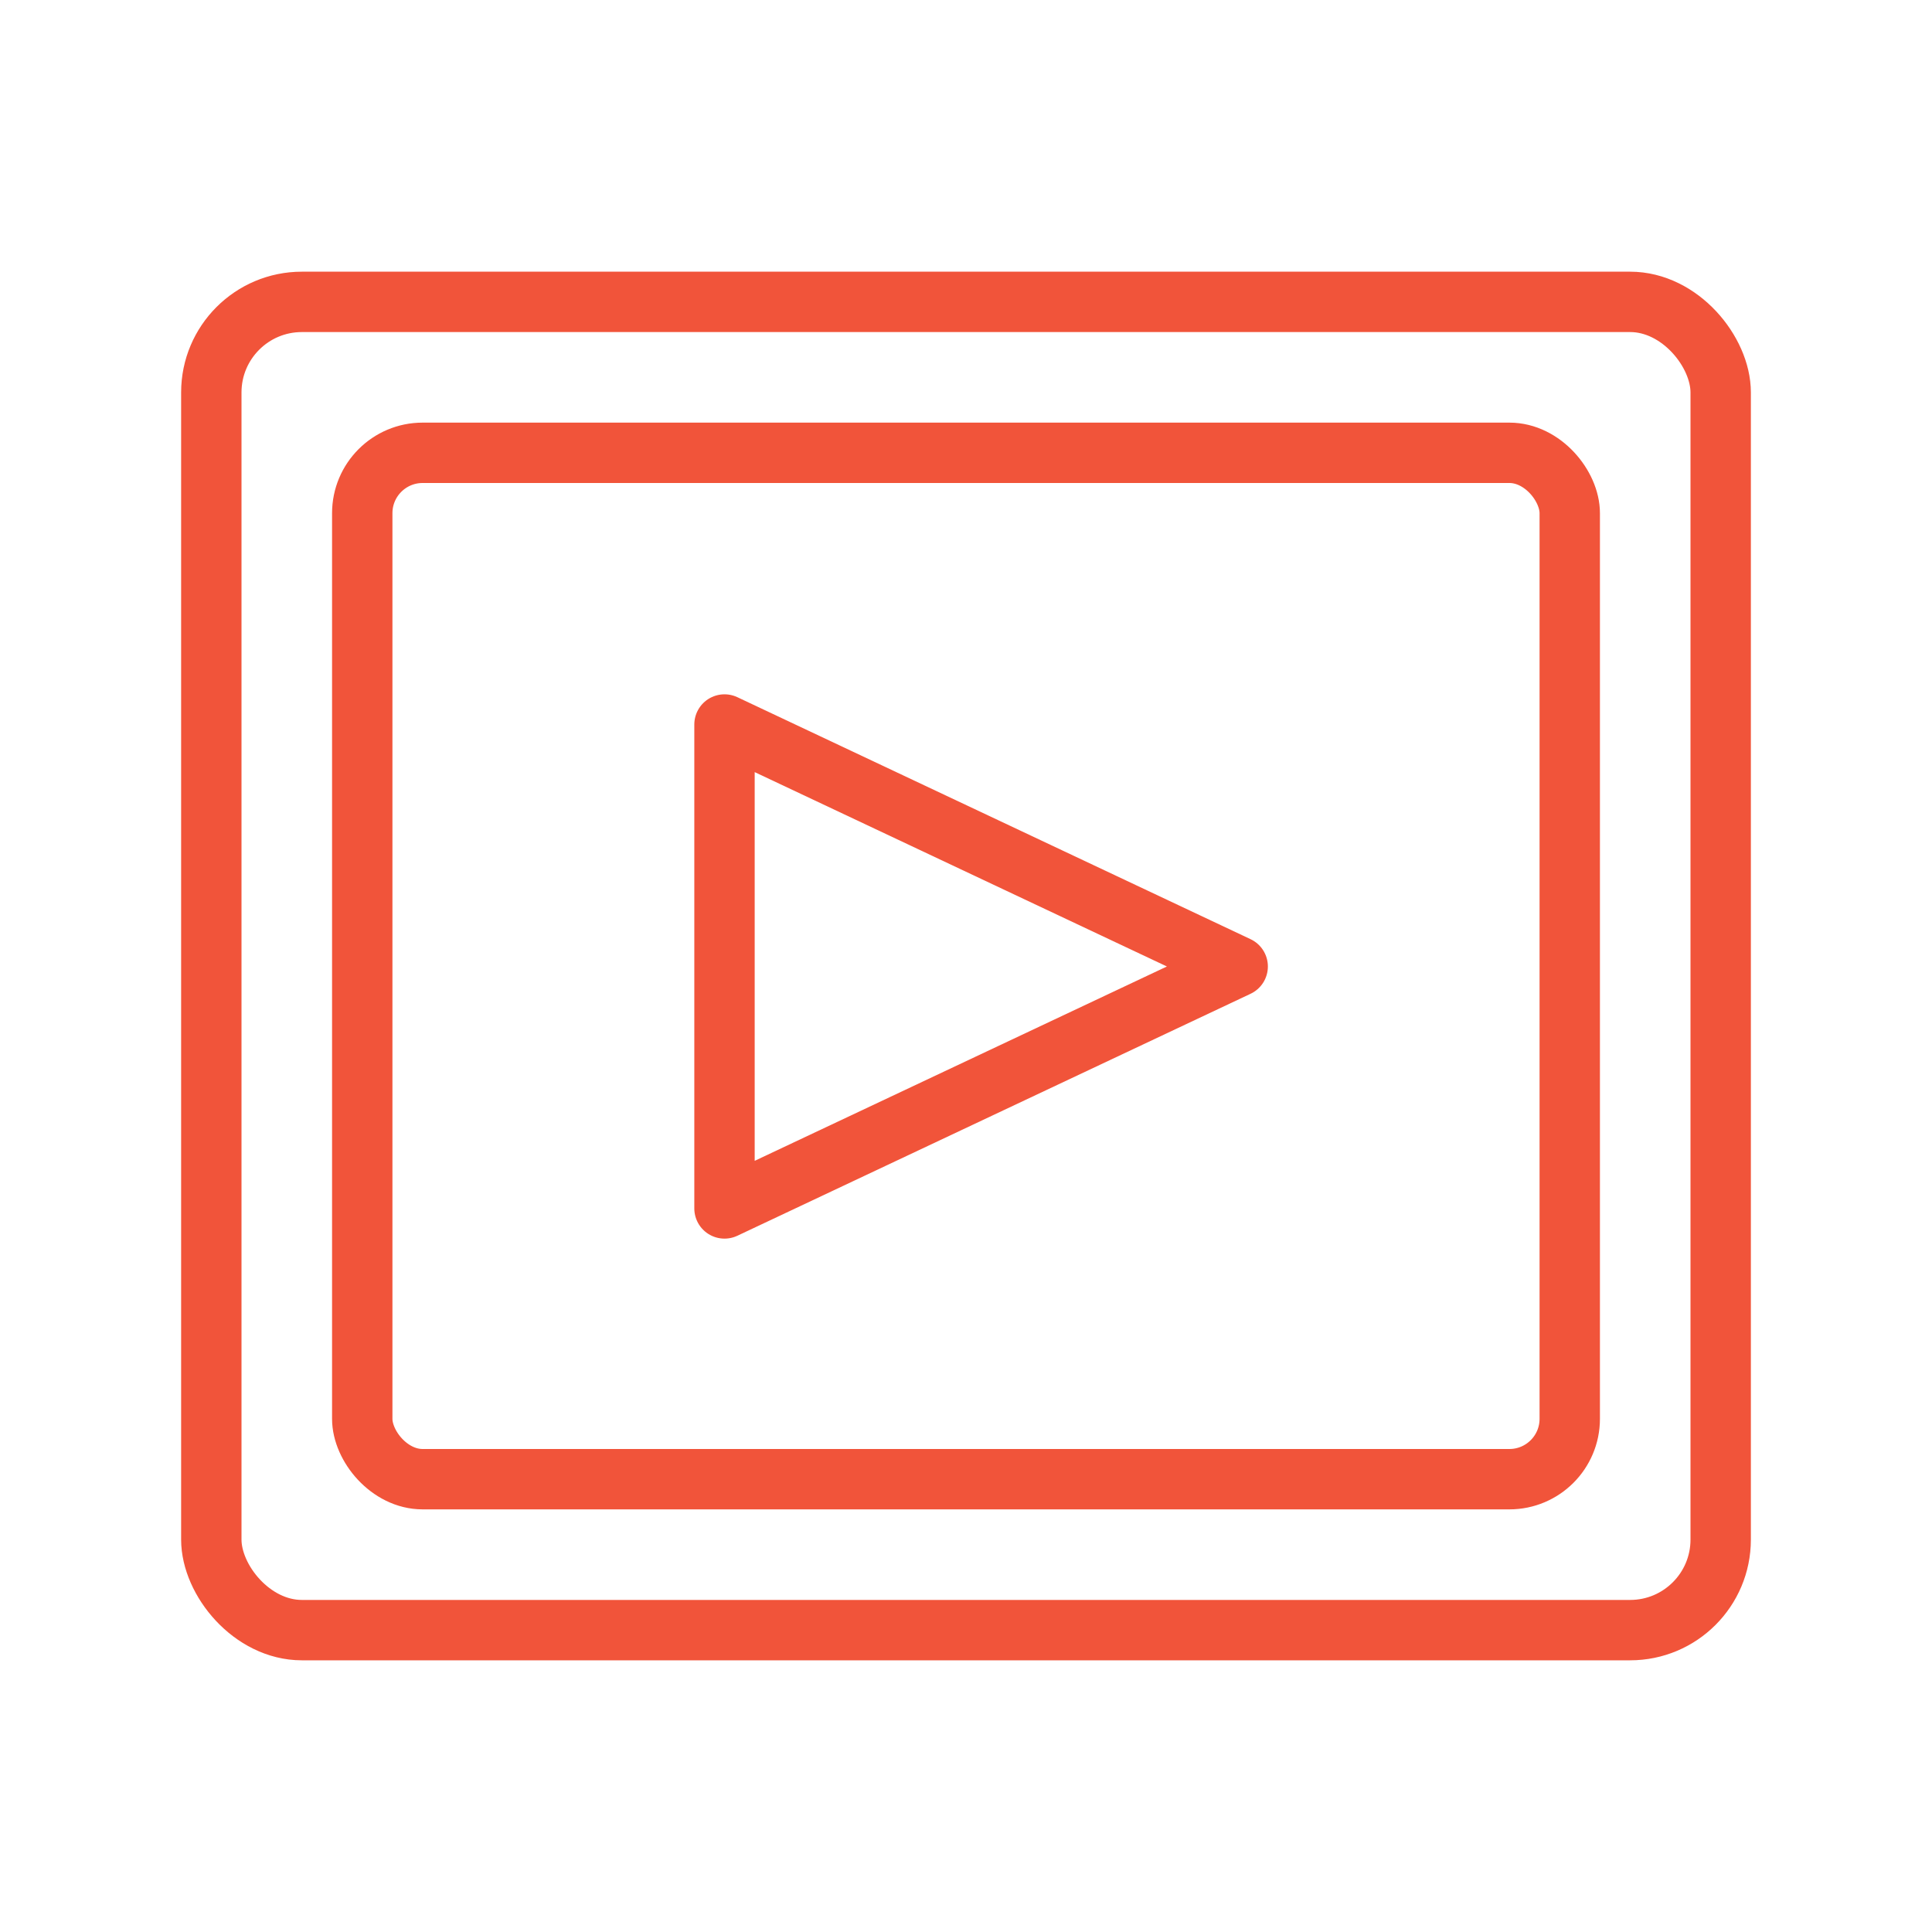
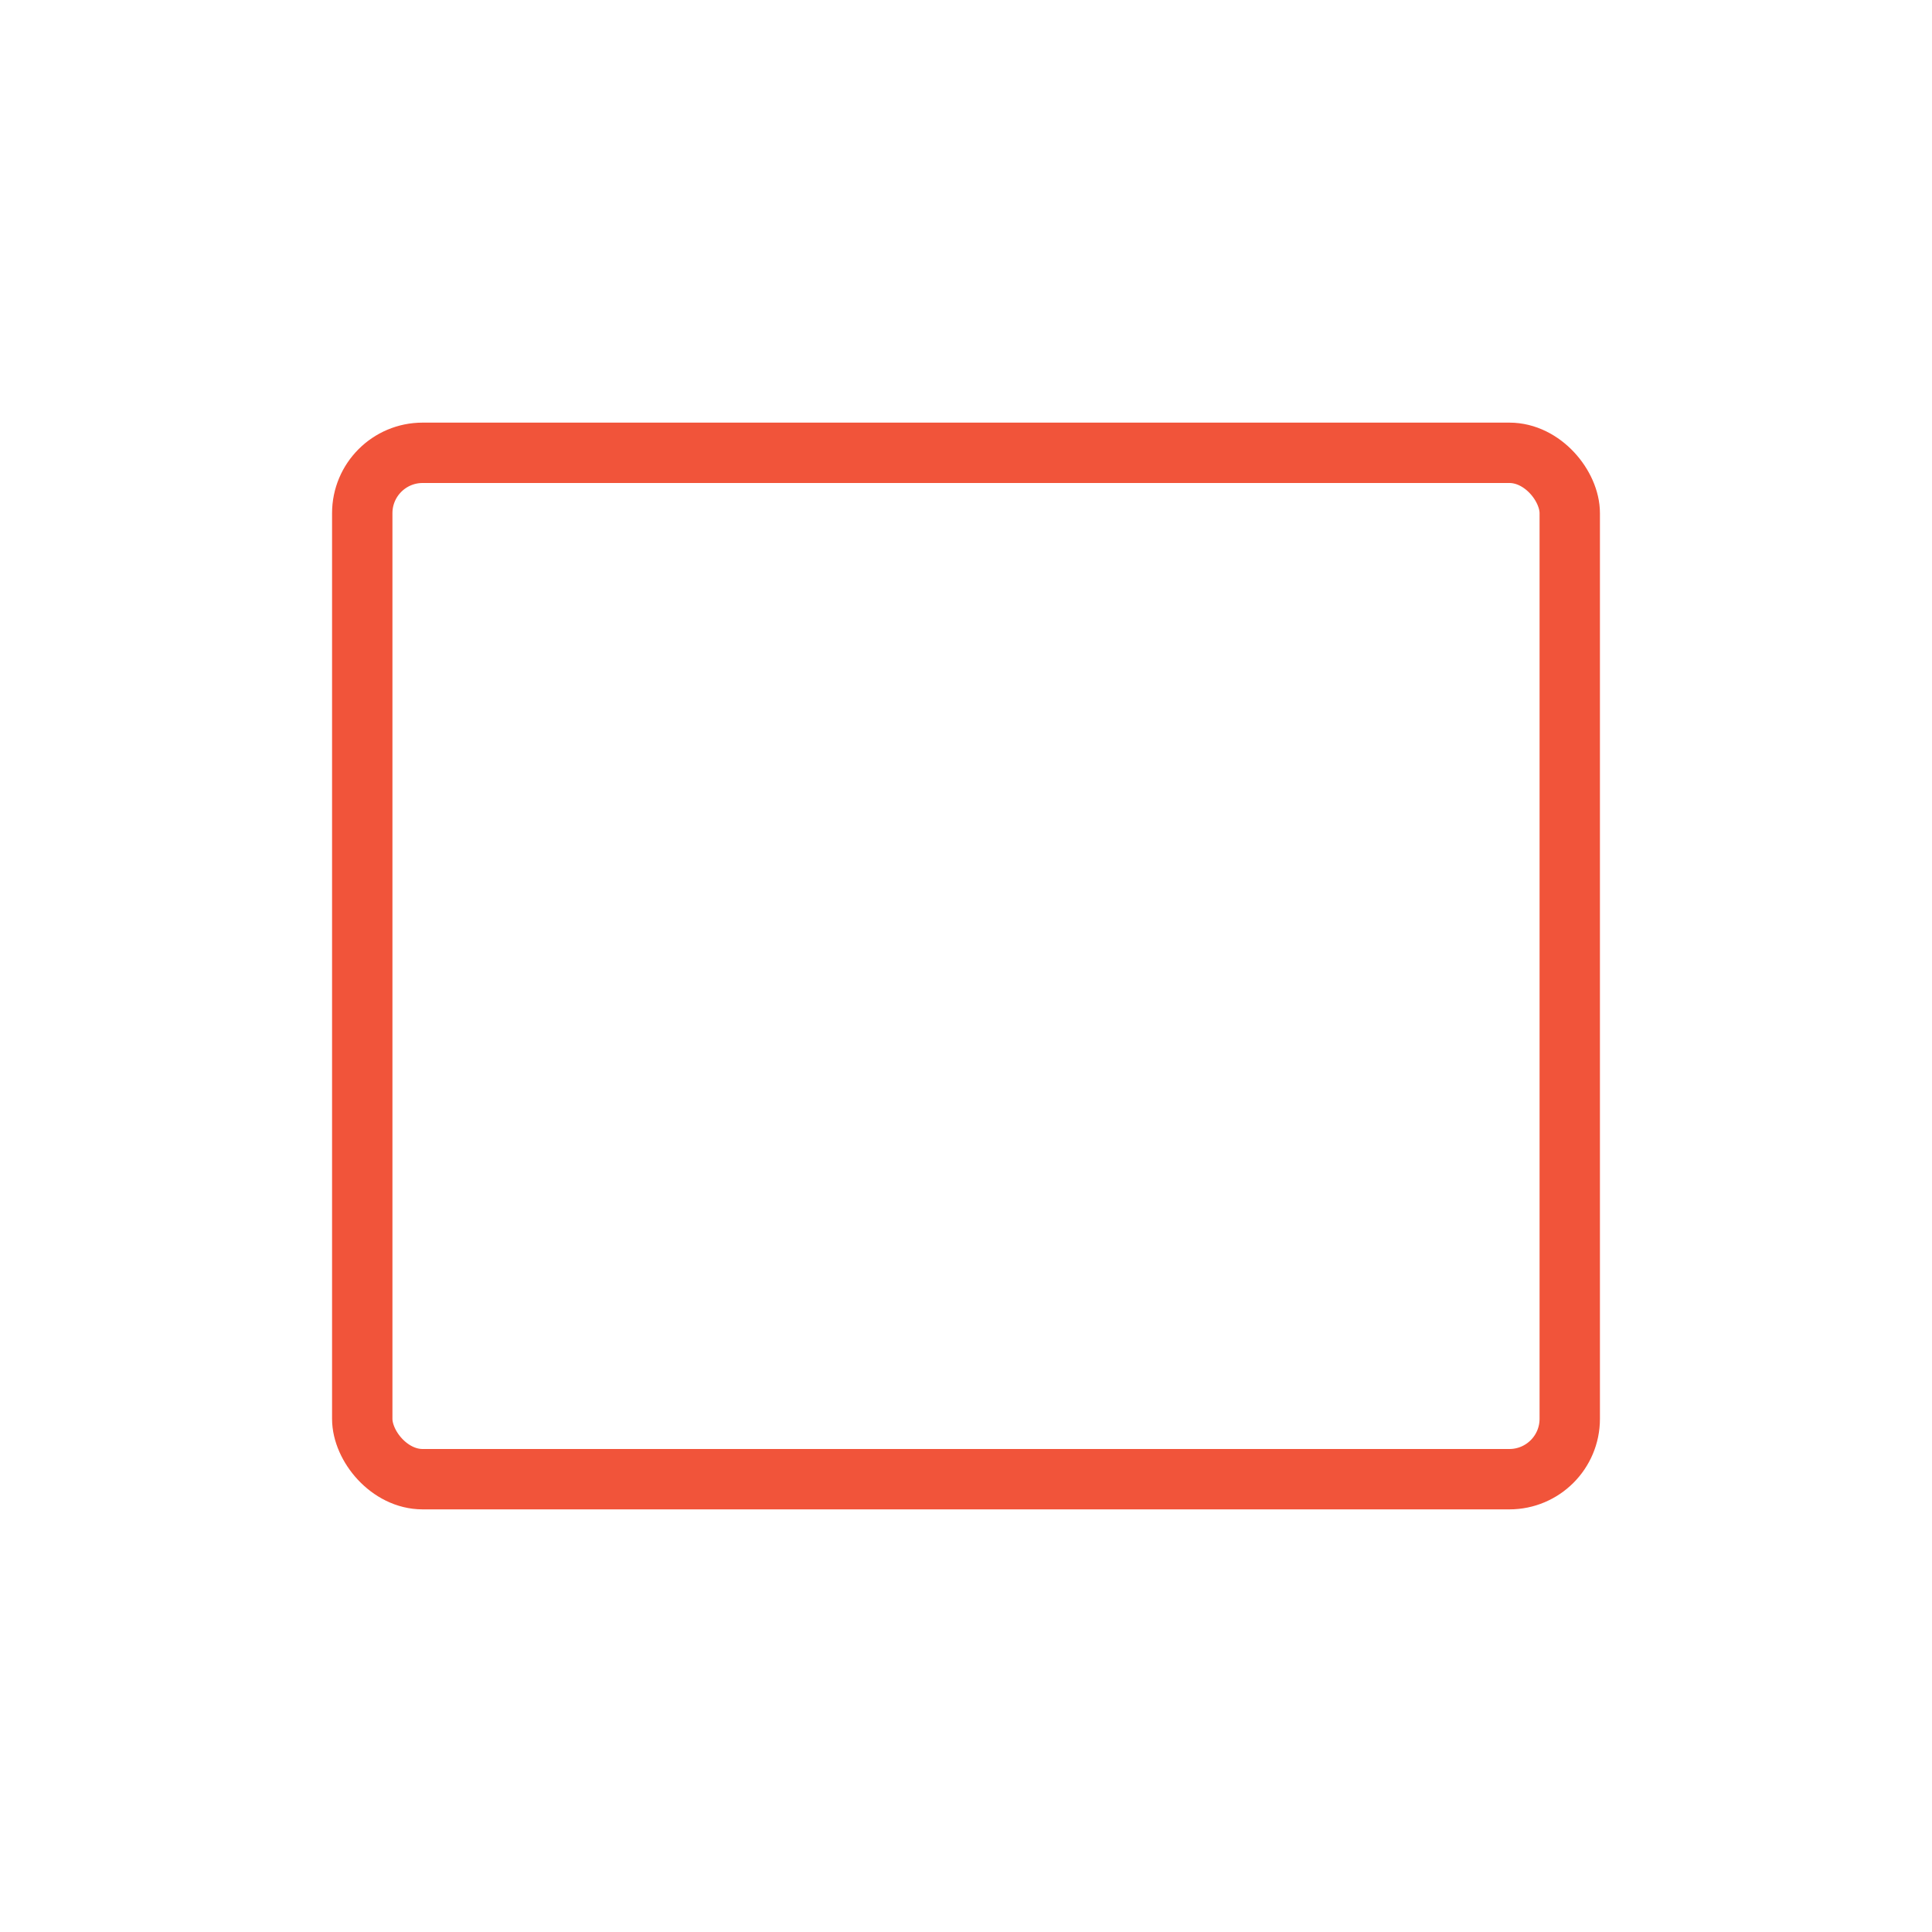
<svg xmlns="http://www.w3.org/2000/svg" width="64" height="64" viewBox="0 0 64 64">
  <title>icon-video</title>
  <g fill="none" fill-rule="evenodd">
-     <path fill="#FFF" fill-rule="nonzero" d="M0 0h64v64H0z" />
-     <rect stroke="#F1543A" stroke-width="2" x="7" y="10" width="50" height="44" rx="3" />
+     <path fill="#FFF" fill-rule="nonzero" d="M0 0h64v64H0" />
    <rect stroke="#F1543A" stroke-width="2" x="12" y="15" width="40" height="34" rx="2" />
-     <path stroke="#F1543A" stroke-width="2" stroke-linecap="round" stroke-linejoin="round" d="M24 24v16.031l17-8.015z" />
  </g>
</svg>